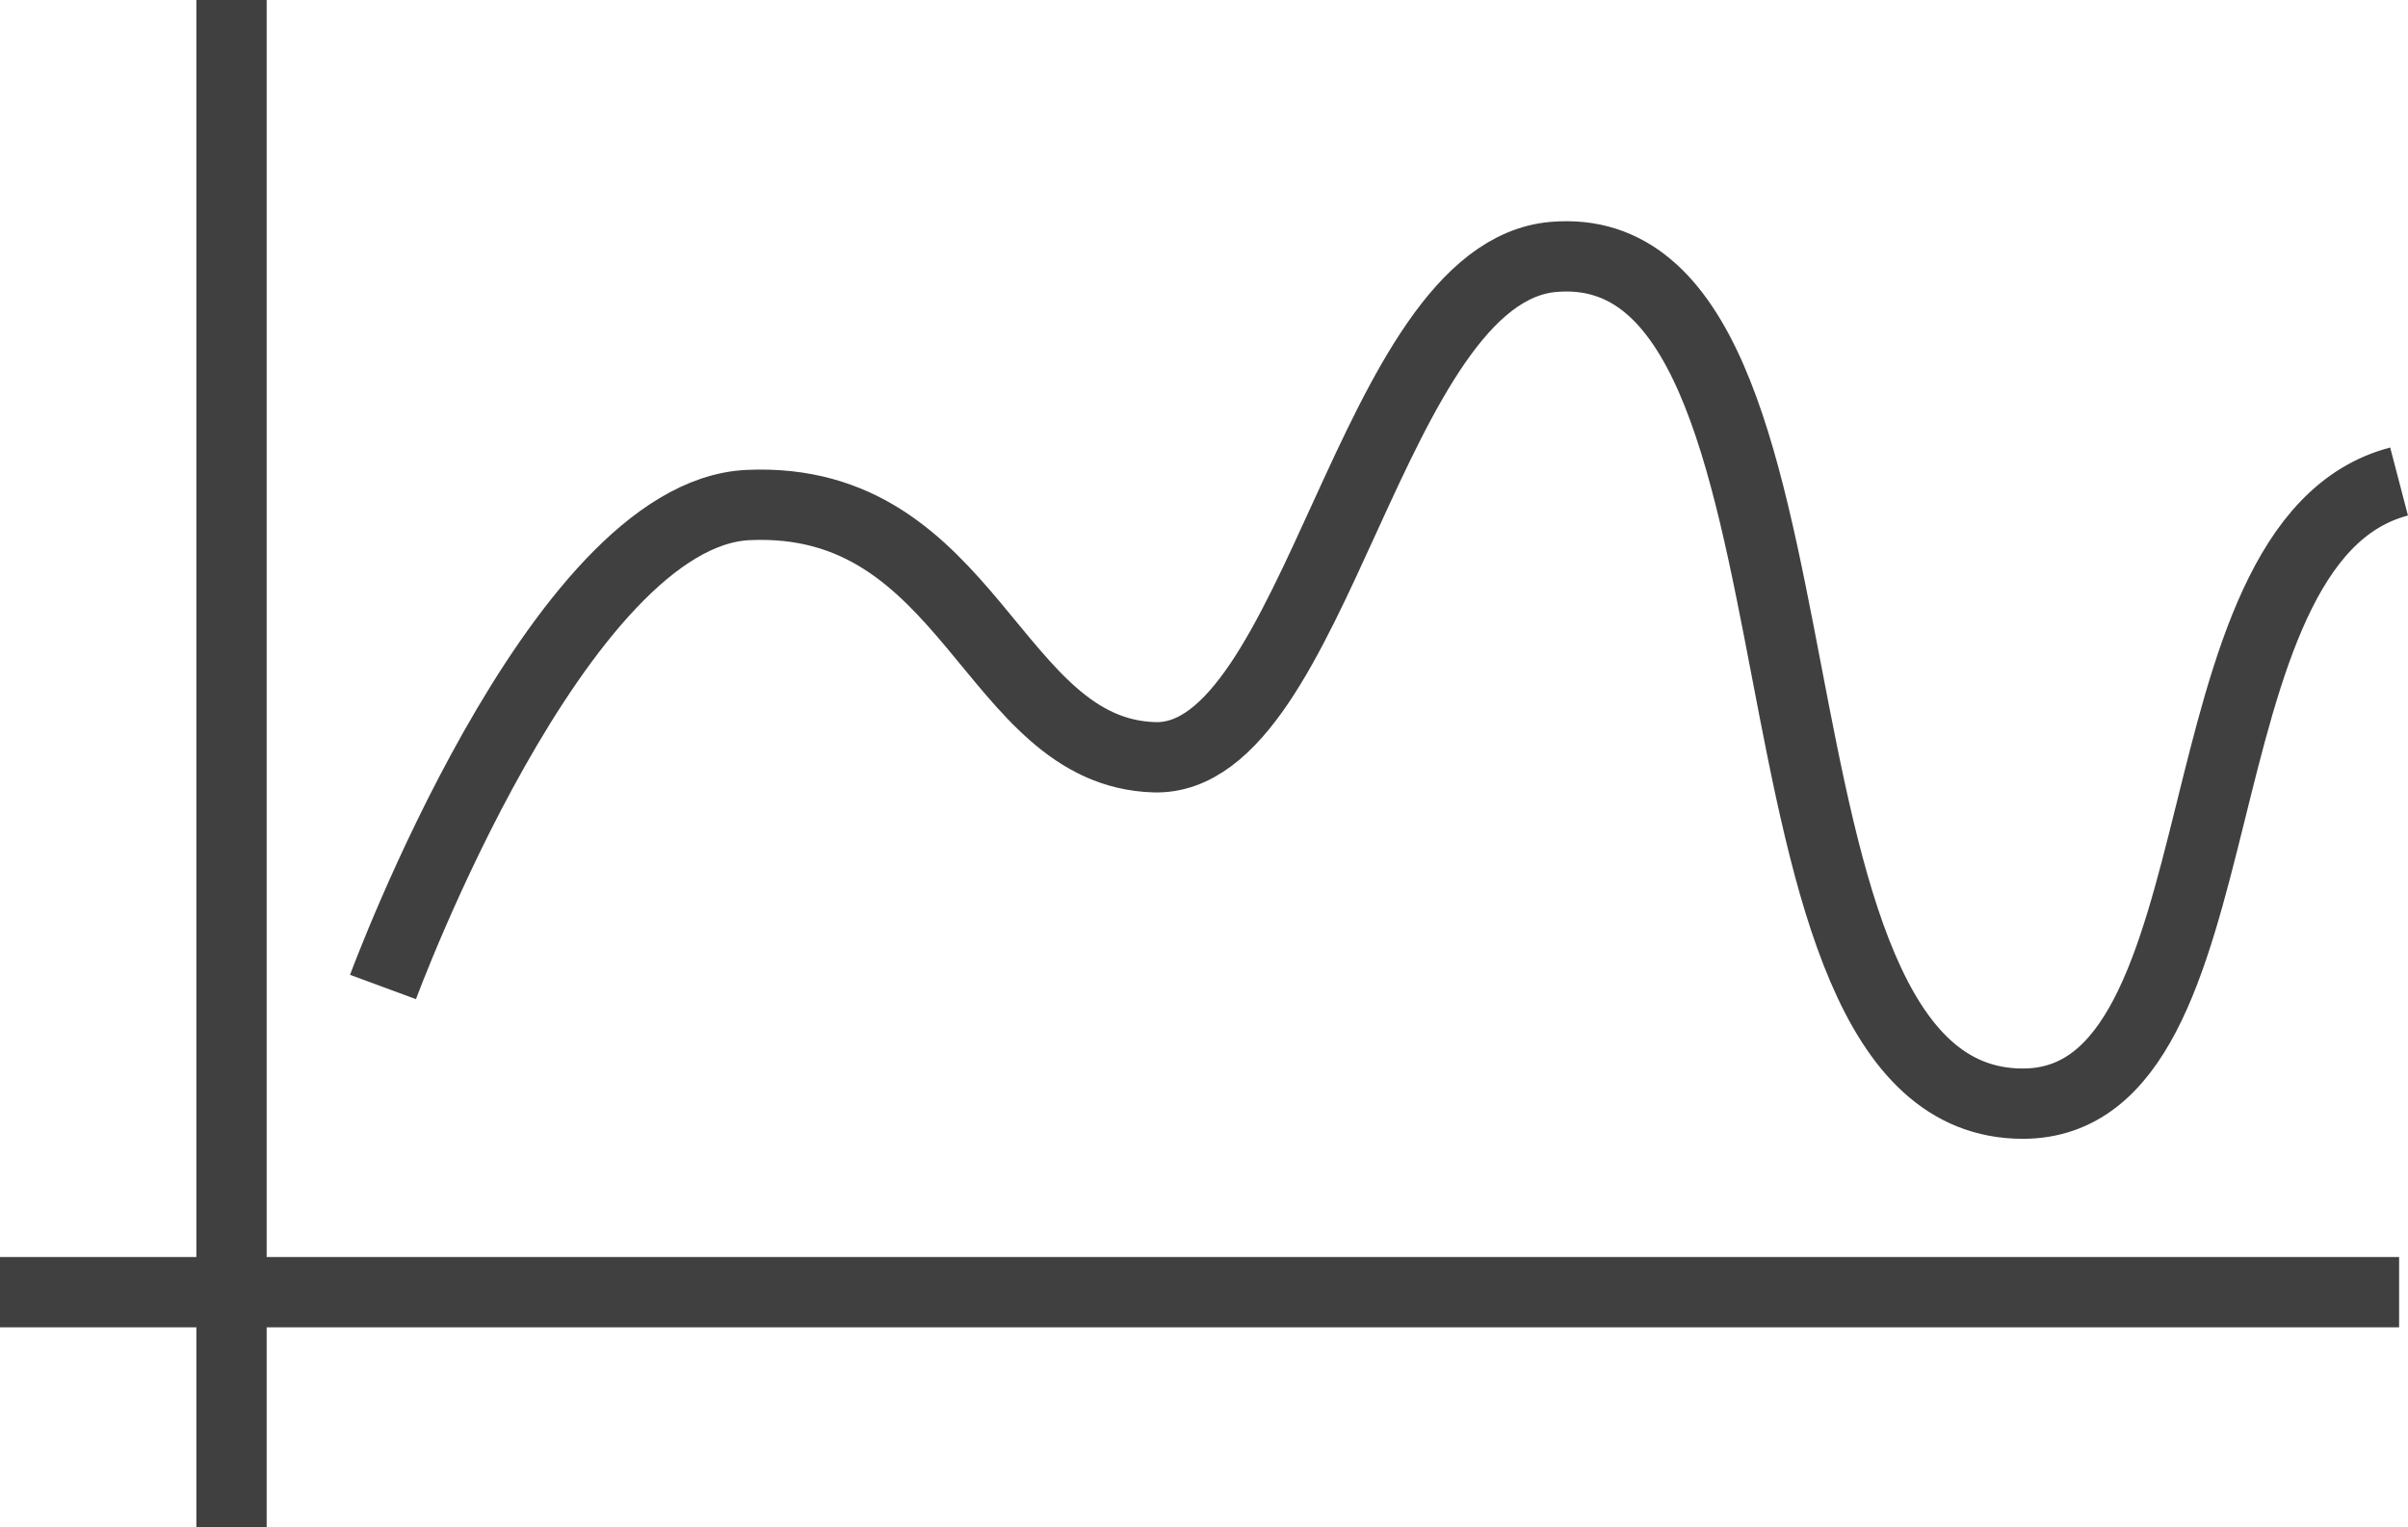
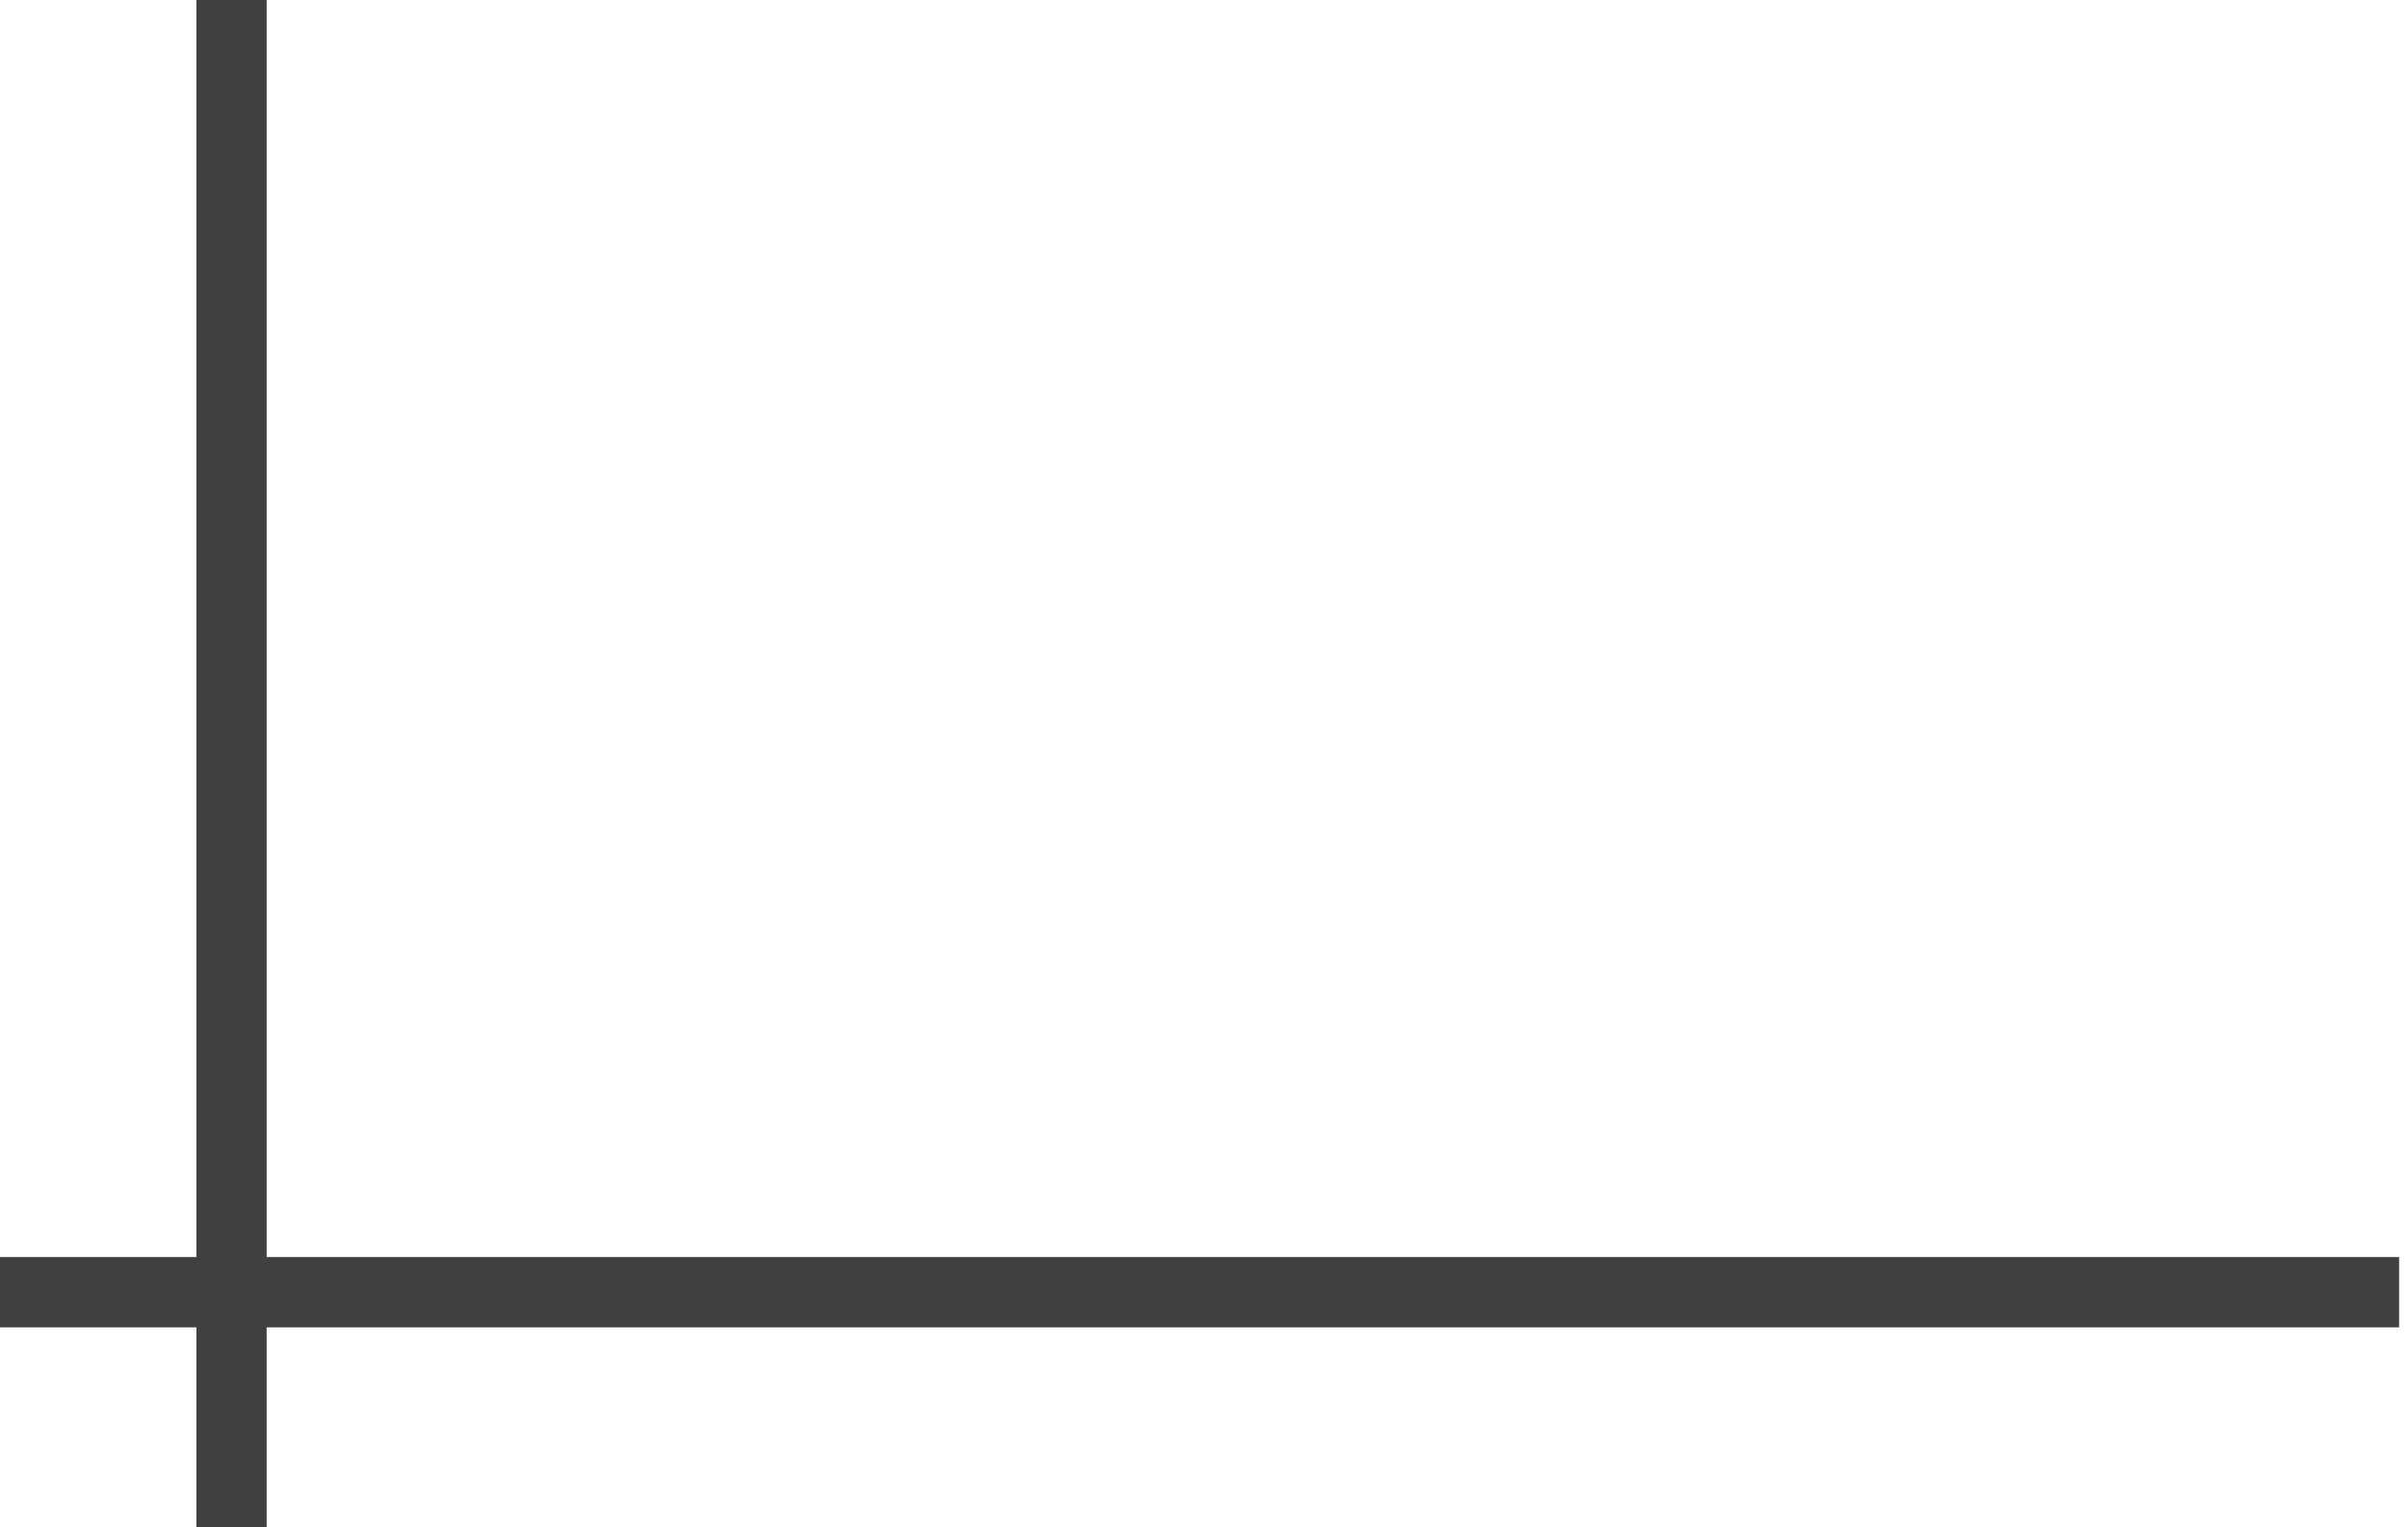
<svg xmlns="http://www.w3.org/2000/svg" width="68.522" height="43.444" viewBox="0 0 68.522 43.444">
  <g id="graph-bk" transform="translate(-767 -1384)">
    <line id="Line_373" data-name="Line 373" y2="43.444" transform="translate(773.588 1384)" fill="none" stroke="#404040" stroke-miterlimit="10" stroke-width="2" />
    <line id="Line_374" data-name="Line 374" x1="68.269" transform="translate(767 1420.762)" fill="none" stroke="#404040" stroke-miterlimit="10" stroke-width="2" />
-     <path id="Path_1463" data-name="Path 1463" d="M-1185.581-763.538s4.966-13.464,10.388-13.712c6.345-.291,6.929,7.03,11.555,7.176s6.141-13.794,11.368-14.235c8.592-.726,4.627,24.09,13.351,24.09,6.477,0,4.143-15.985,10.707-17.7" transform="translate(1963.48 2175.618)" fill="none" stroke="#404040" stroke-miterlimit="10" stroke-width="2" />
  </g>
</svg>